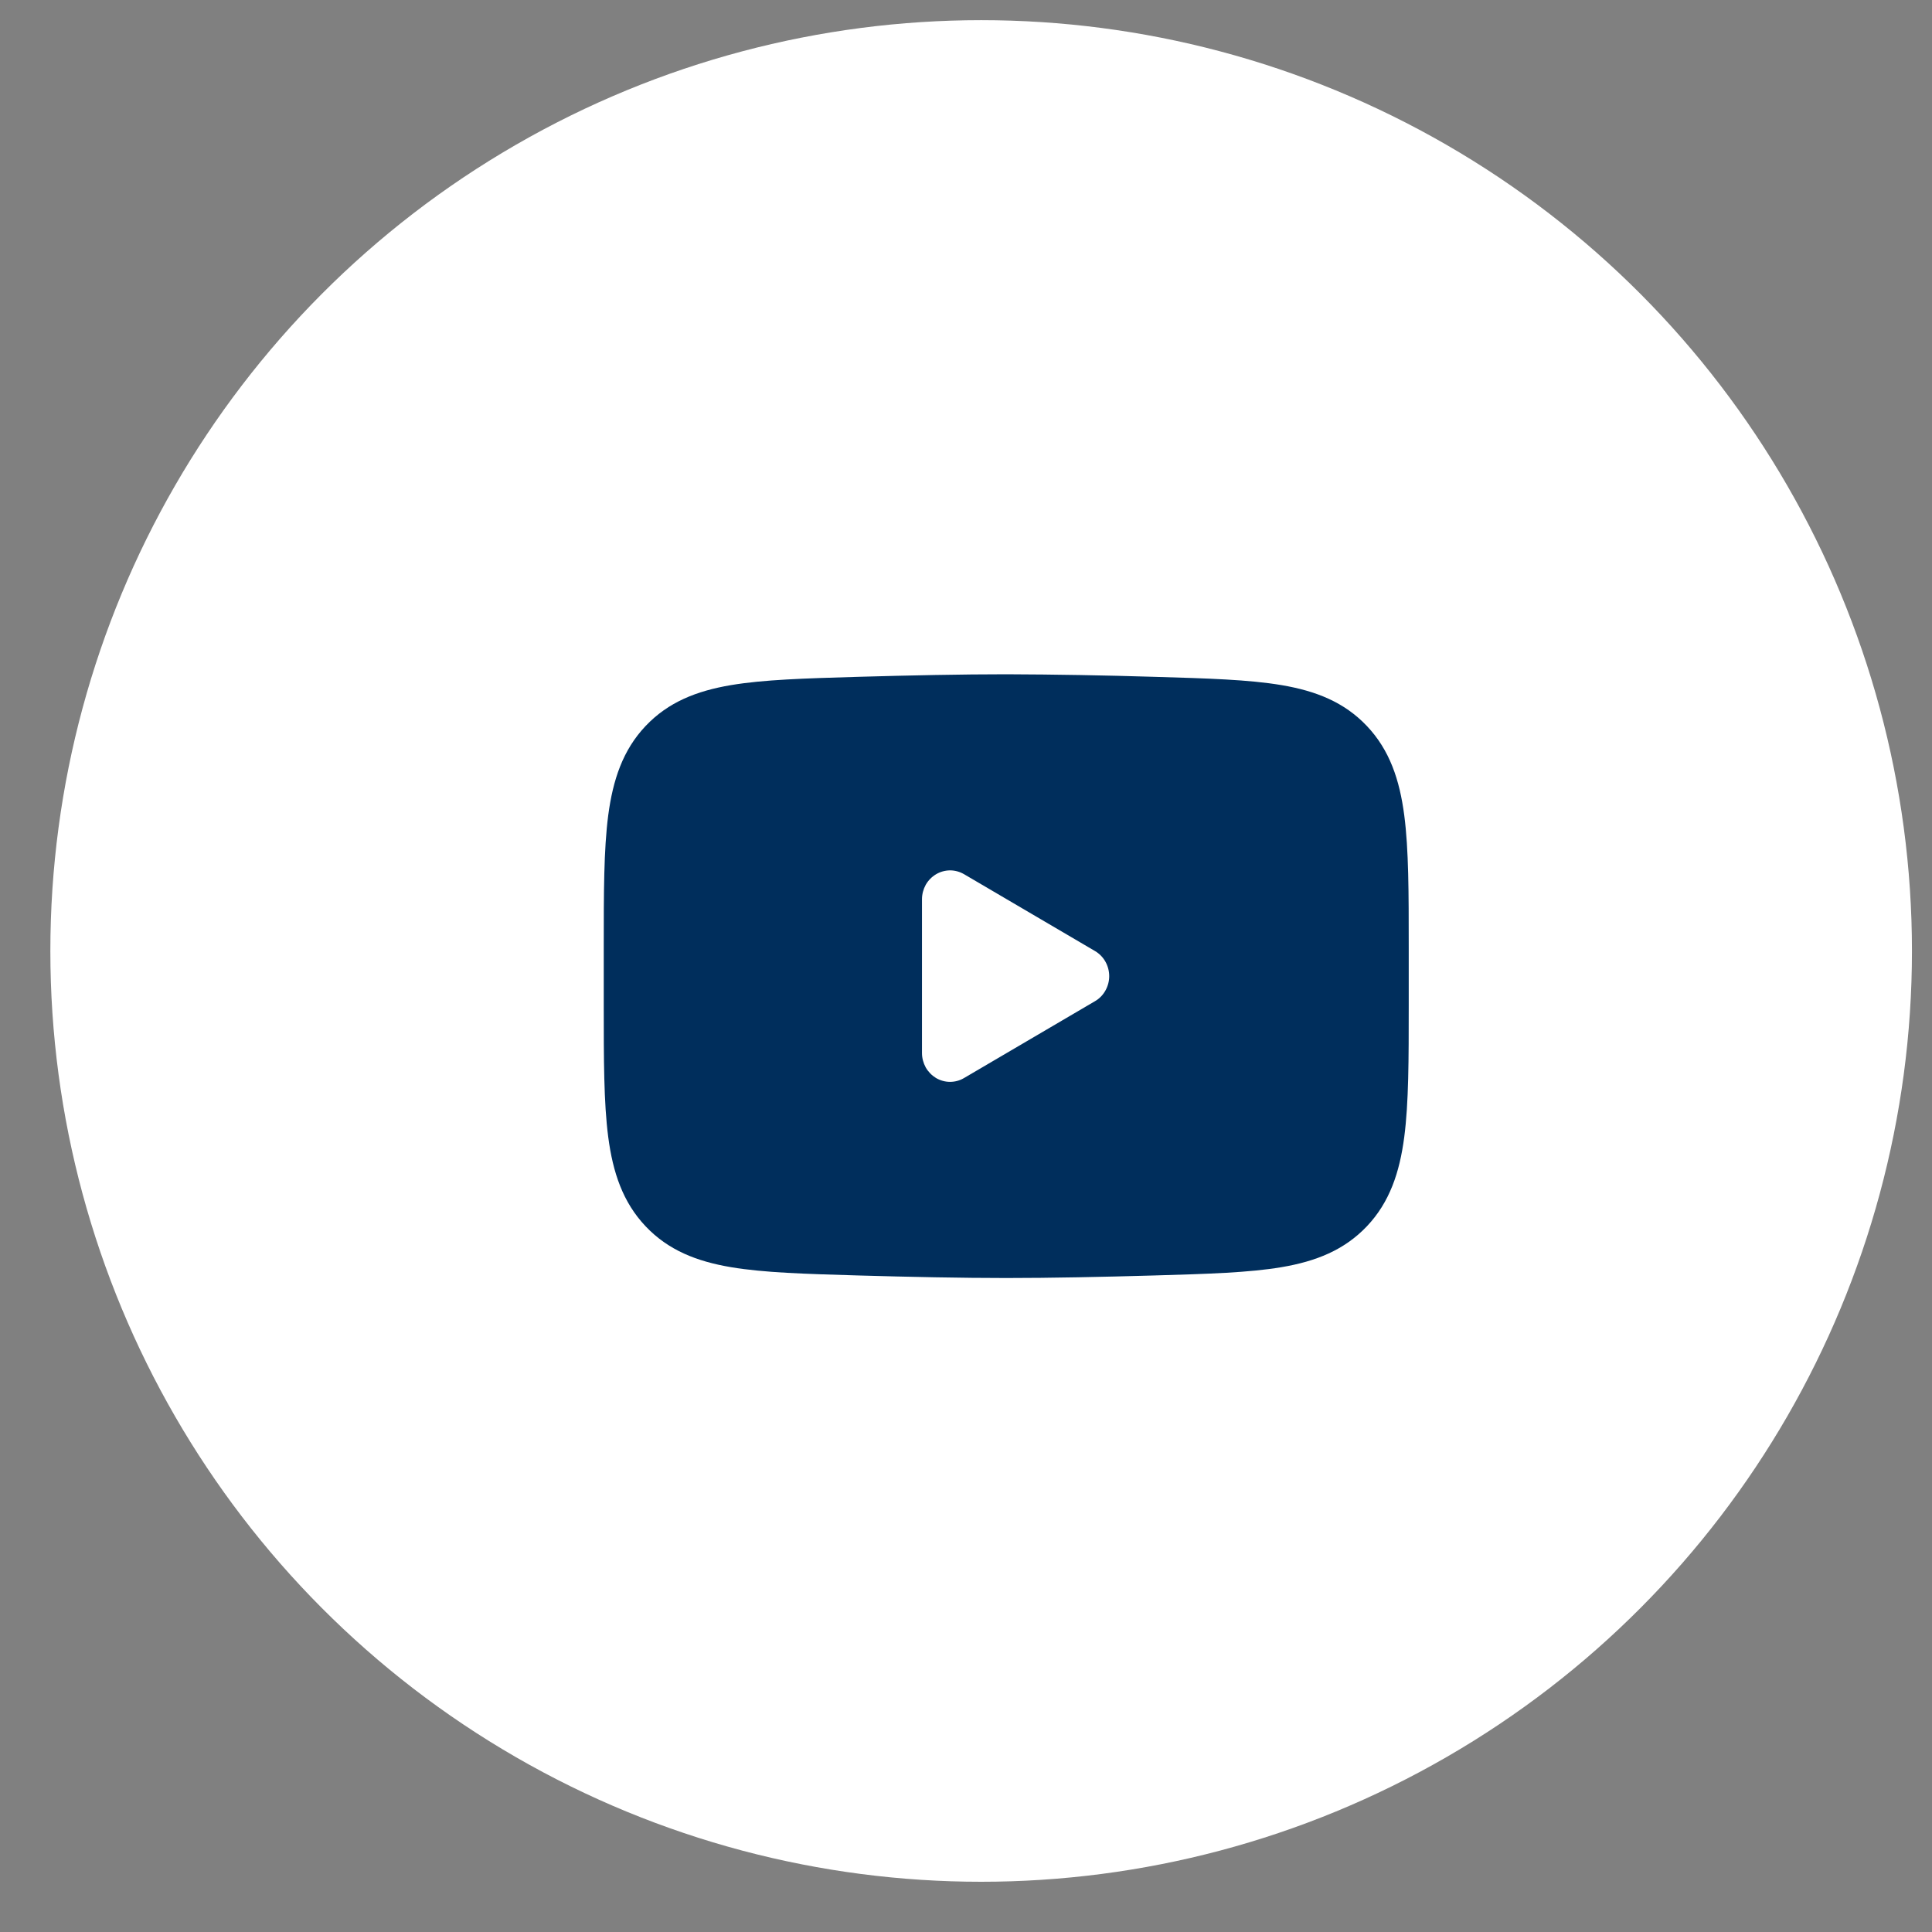
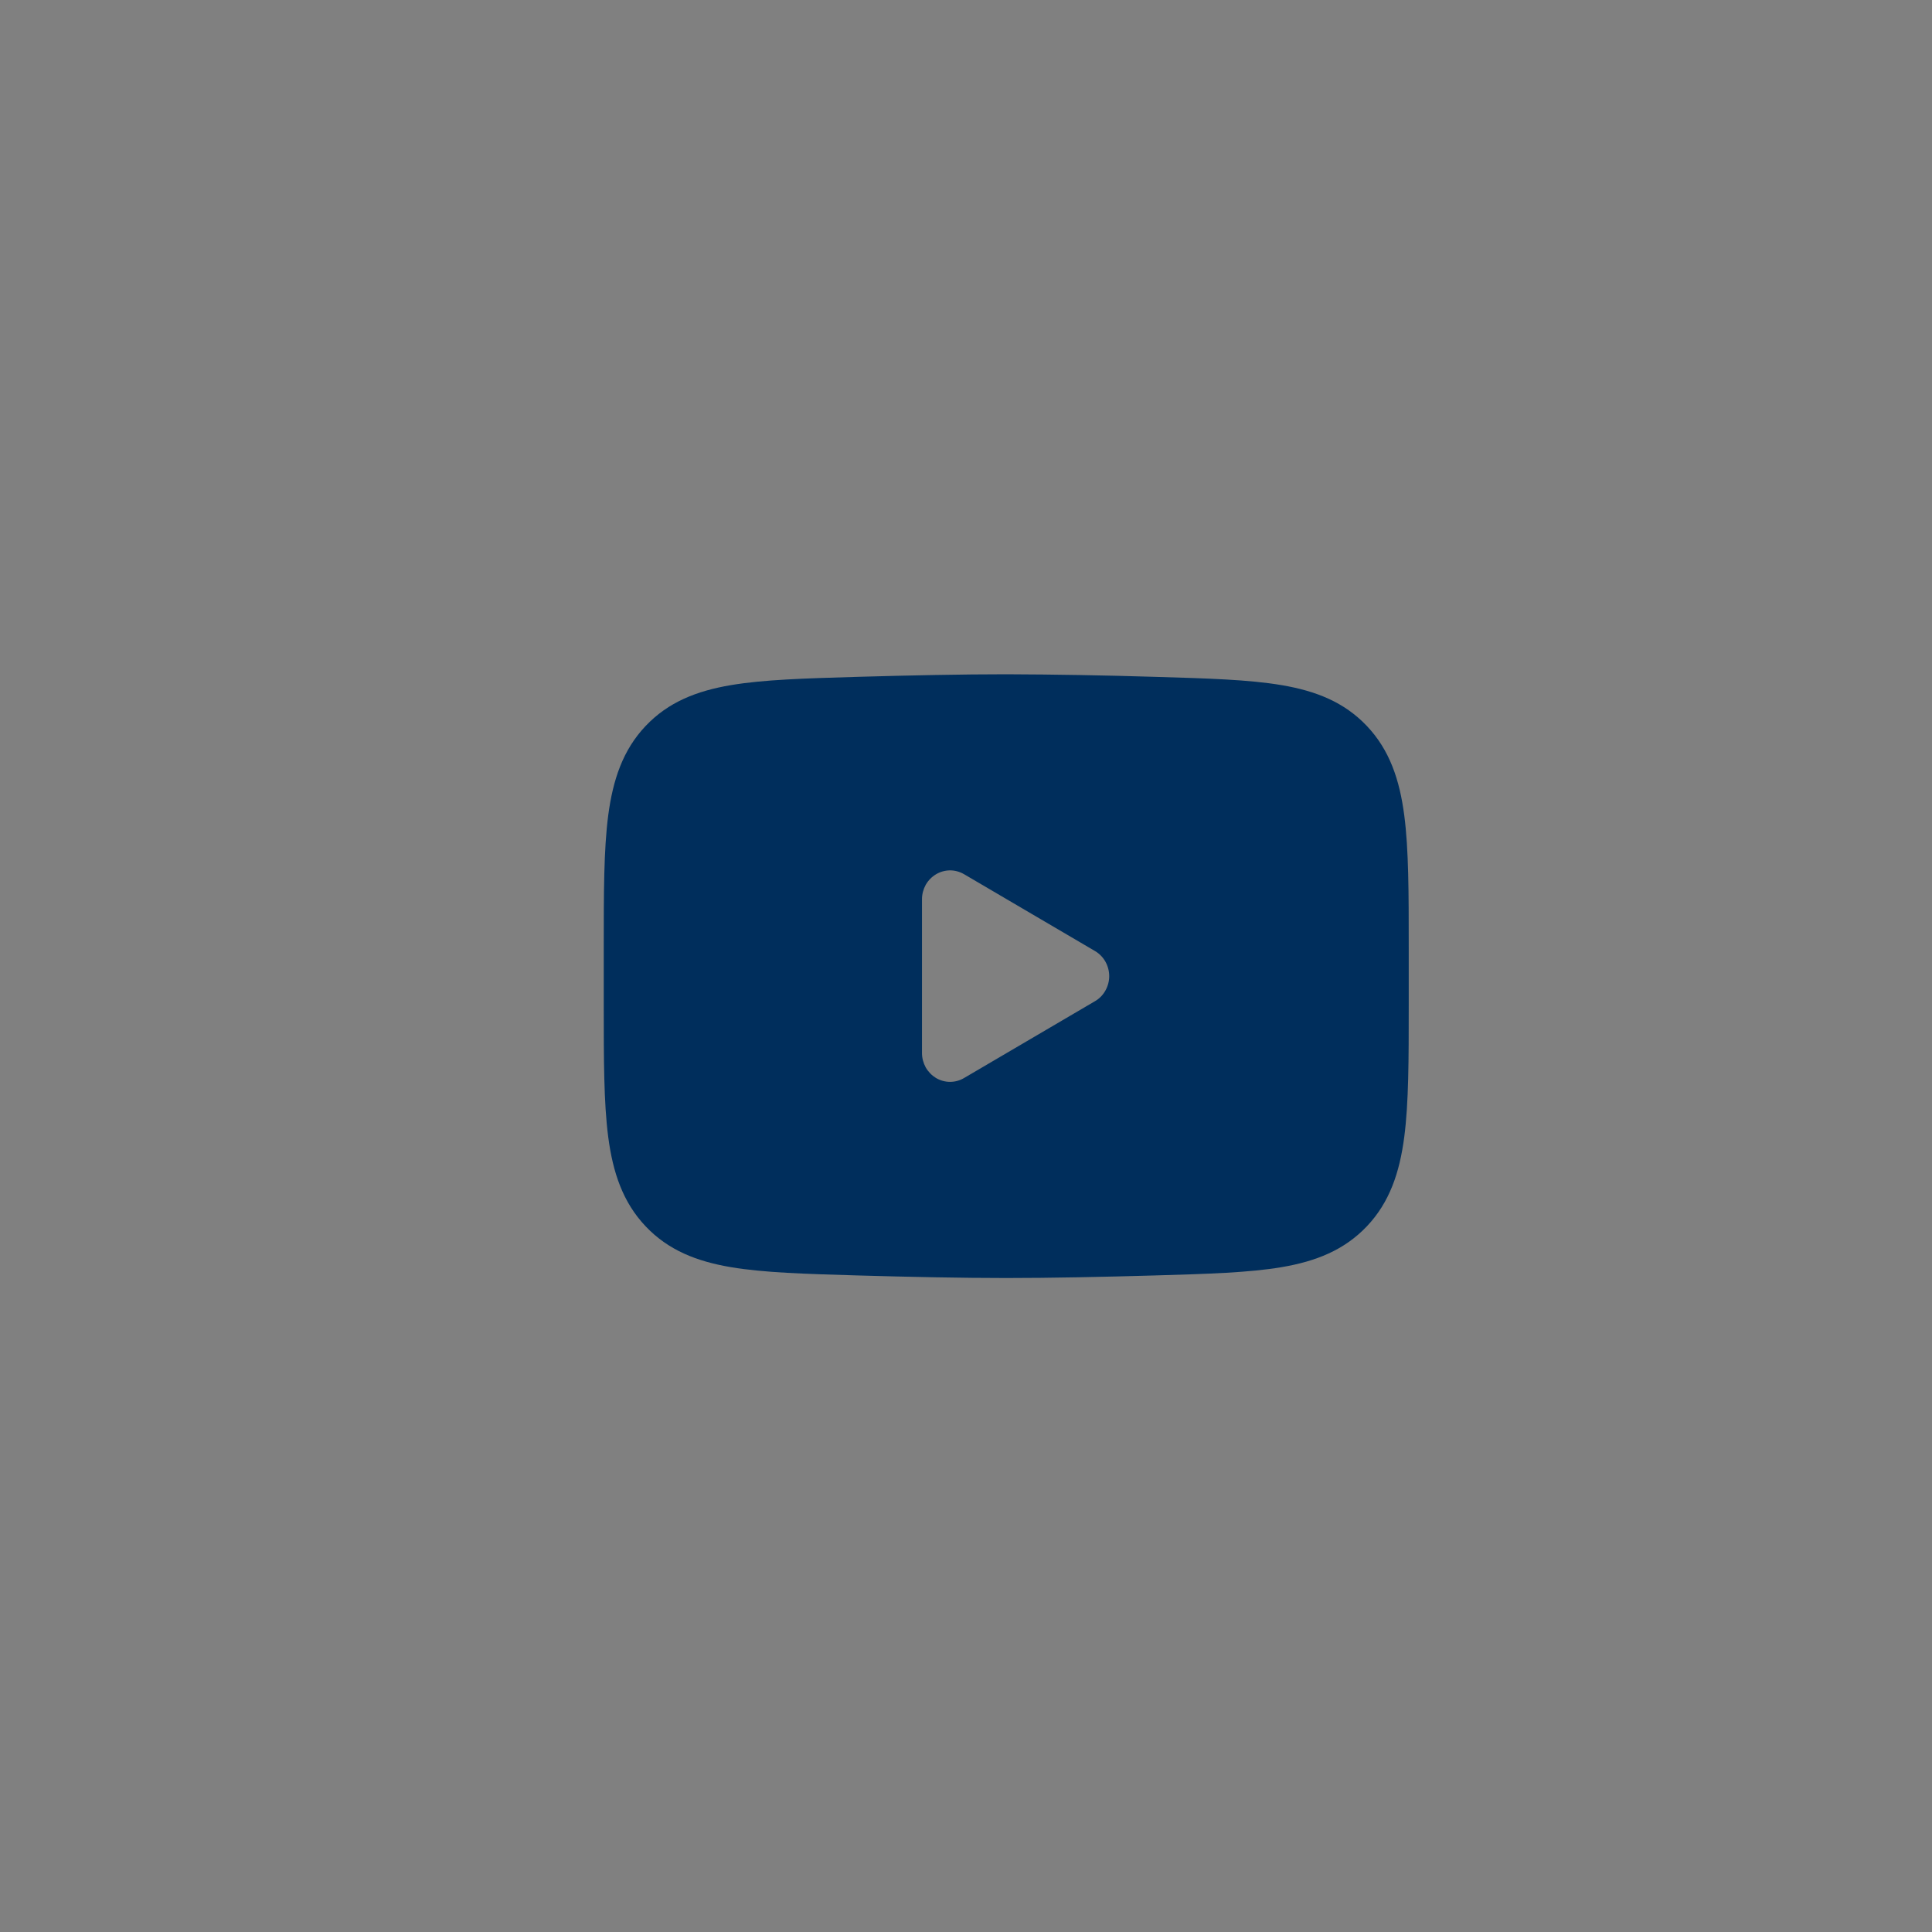
<svg xmlns="http://www.w3.org/2000/svg" width="32" height="32" viewBox="0 0 32 32" fill="none">
  <rect x="0" y="0" width="32" height="32" fill="#808080" stroke="none" />
-   <circle cx="16.251" cy="15.751" r="15.417" fill="white" />
  <path fill-rule="evenodd" clip-rule="evenodd" d="M16.667 11.168C15.928 11.168 15.067 11.186 14.227 11.21L14.193 11.211C13.338 11.236 12.649 11.256 12.105 11.348C11.539 11.444 11.069 11.628 10.693 12.025C10.316 12.423 10.152 12.916 10.074 13.505C10 14.072 10 14.79 10 15.683V16.654C10 17.545 10 18.264 10.074 18.831C10.151 19.42 10.316 19.913 10.693 20.311C11.069 20.708 11.539 20.892 12.105 20.988C12.649 21.08 13.338 21.1 14.193 21.125L14.227 21.126C15.067 21.15 15.928 21.168 16.667 21.168C17.405 21.168 18.267 21.15 19.106 21.126L19.14 21.125C19.995 21.1 20.685 21.08 21.228 20.988C21.794 20.892 22.264 20.707 22.64 20.311C23.017 19.913 23.182 19.42 23.259 18.831C23.333 18.264 23.333 17.546 23.333 16.653V15.682C23.333 14.79 23.333 14.072 23.259 13.505C23.182 12.916 23.017 12.423 22.64 12.025C22.264 11.628 21.794 11.444 21.228 11.348C20.685 11.256 19.995 11.236 19.14 11.211L19.106 11.21C18.293 11.185 17.48 11.171 16.667 11.168ZM15.967 17.856C15.896 17.898 15.816 17.919 15.735 17.919C15.653 17.919 15.573 17.896 15.503 17.855C15.433 17.812 15.374 17.752 15.333 17.68C15.293 17.607 15.271 17.525 15.271 17.442V14.894C15.271 14.81 15.293 14.728 15.333 14.655C15.374 14.583 15.433 14.523 15.503 14.481C15.573 14.439 15.653 14.417 15.735 14.416C15.816 14.416 15.896 14.438 15.967 14.479L18.138 15.753C18.209 15.795 18.268 15.855 18.309 15.928C18.35 16.001 18.372 16.084 18.372 16.168C18.372 16.252 18.35 16.334 18.309 16.407C18.268 16.48 18.209 16.541 18.138 16.582L15.967 17.856Z" fill="#002E5C" />
</svg>